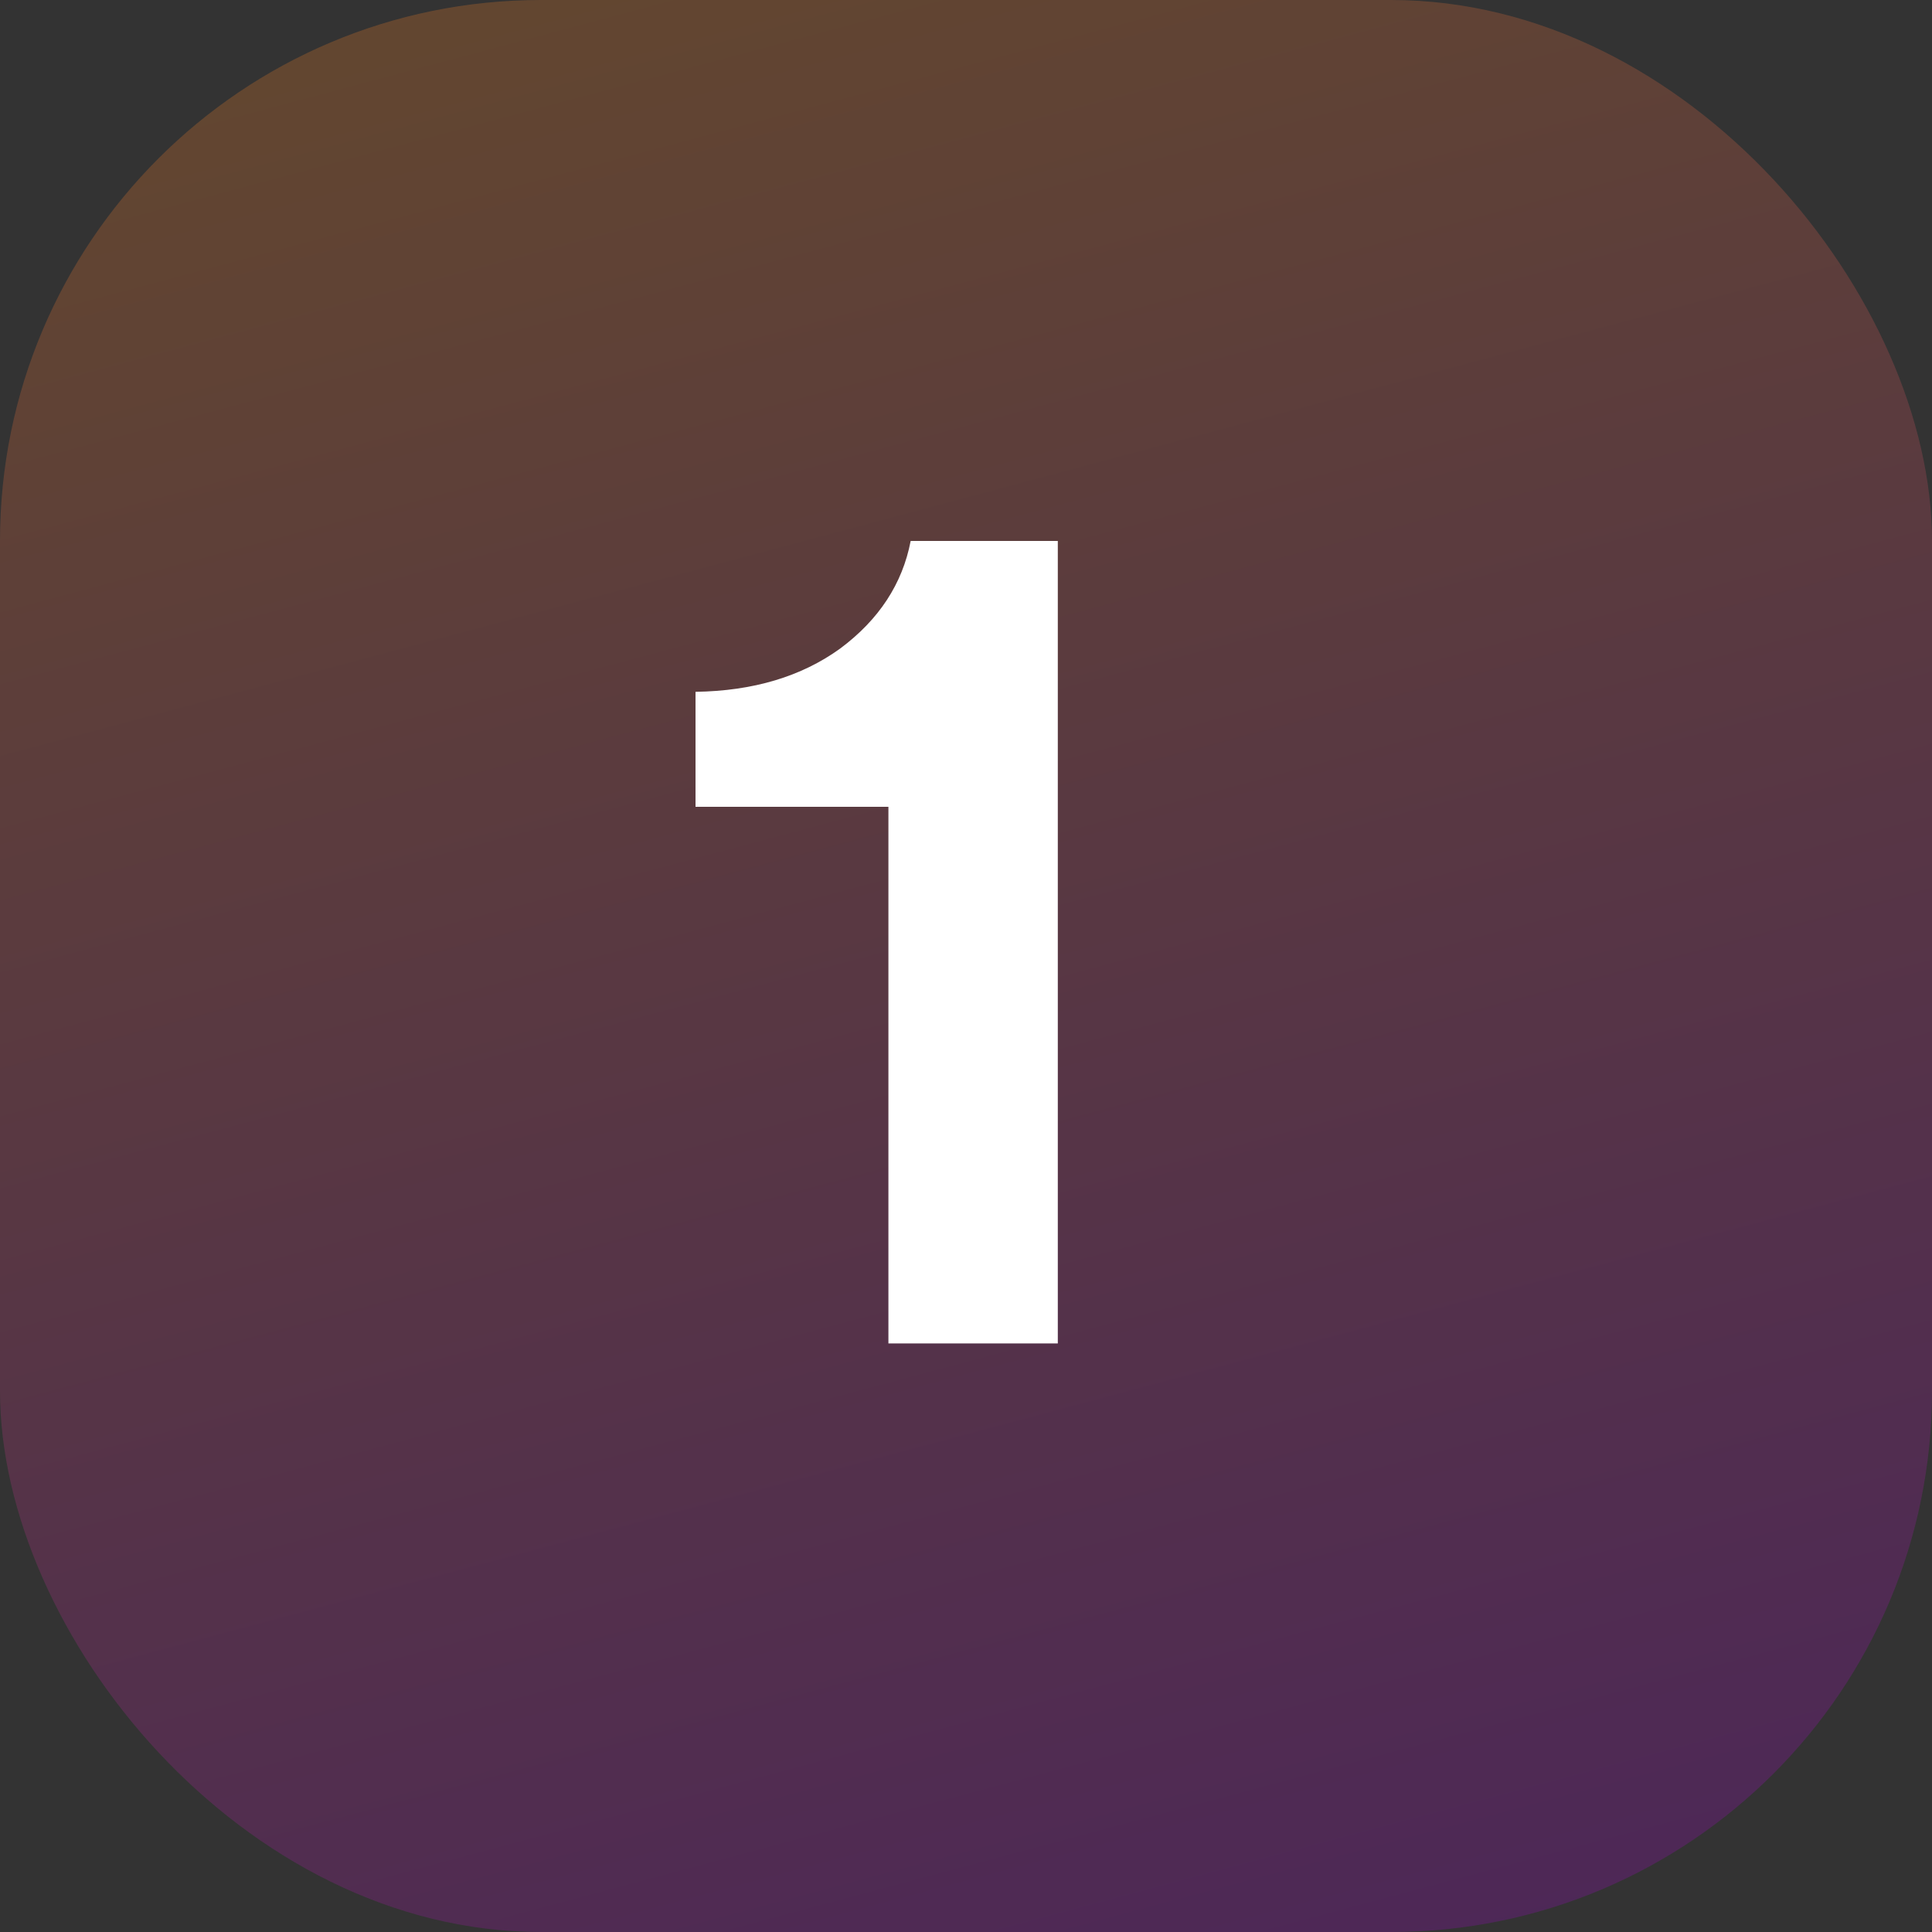
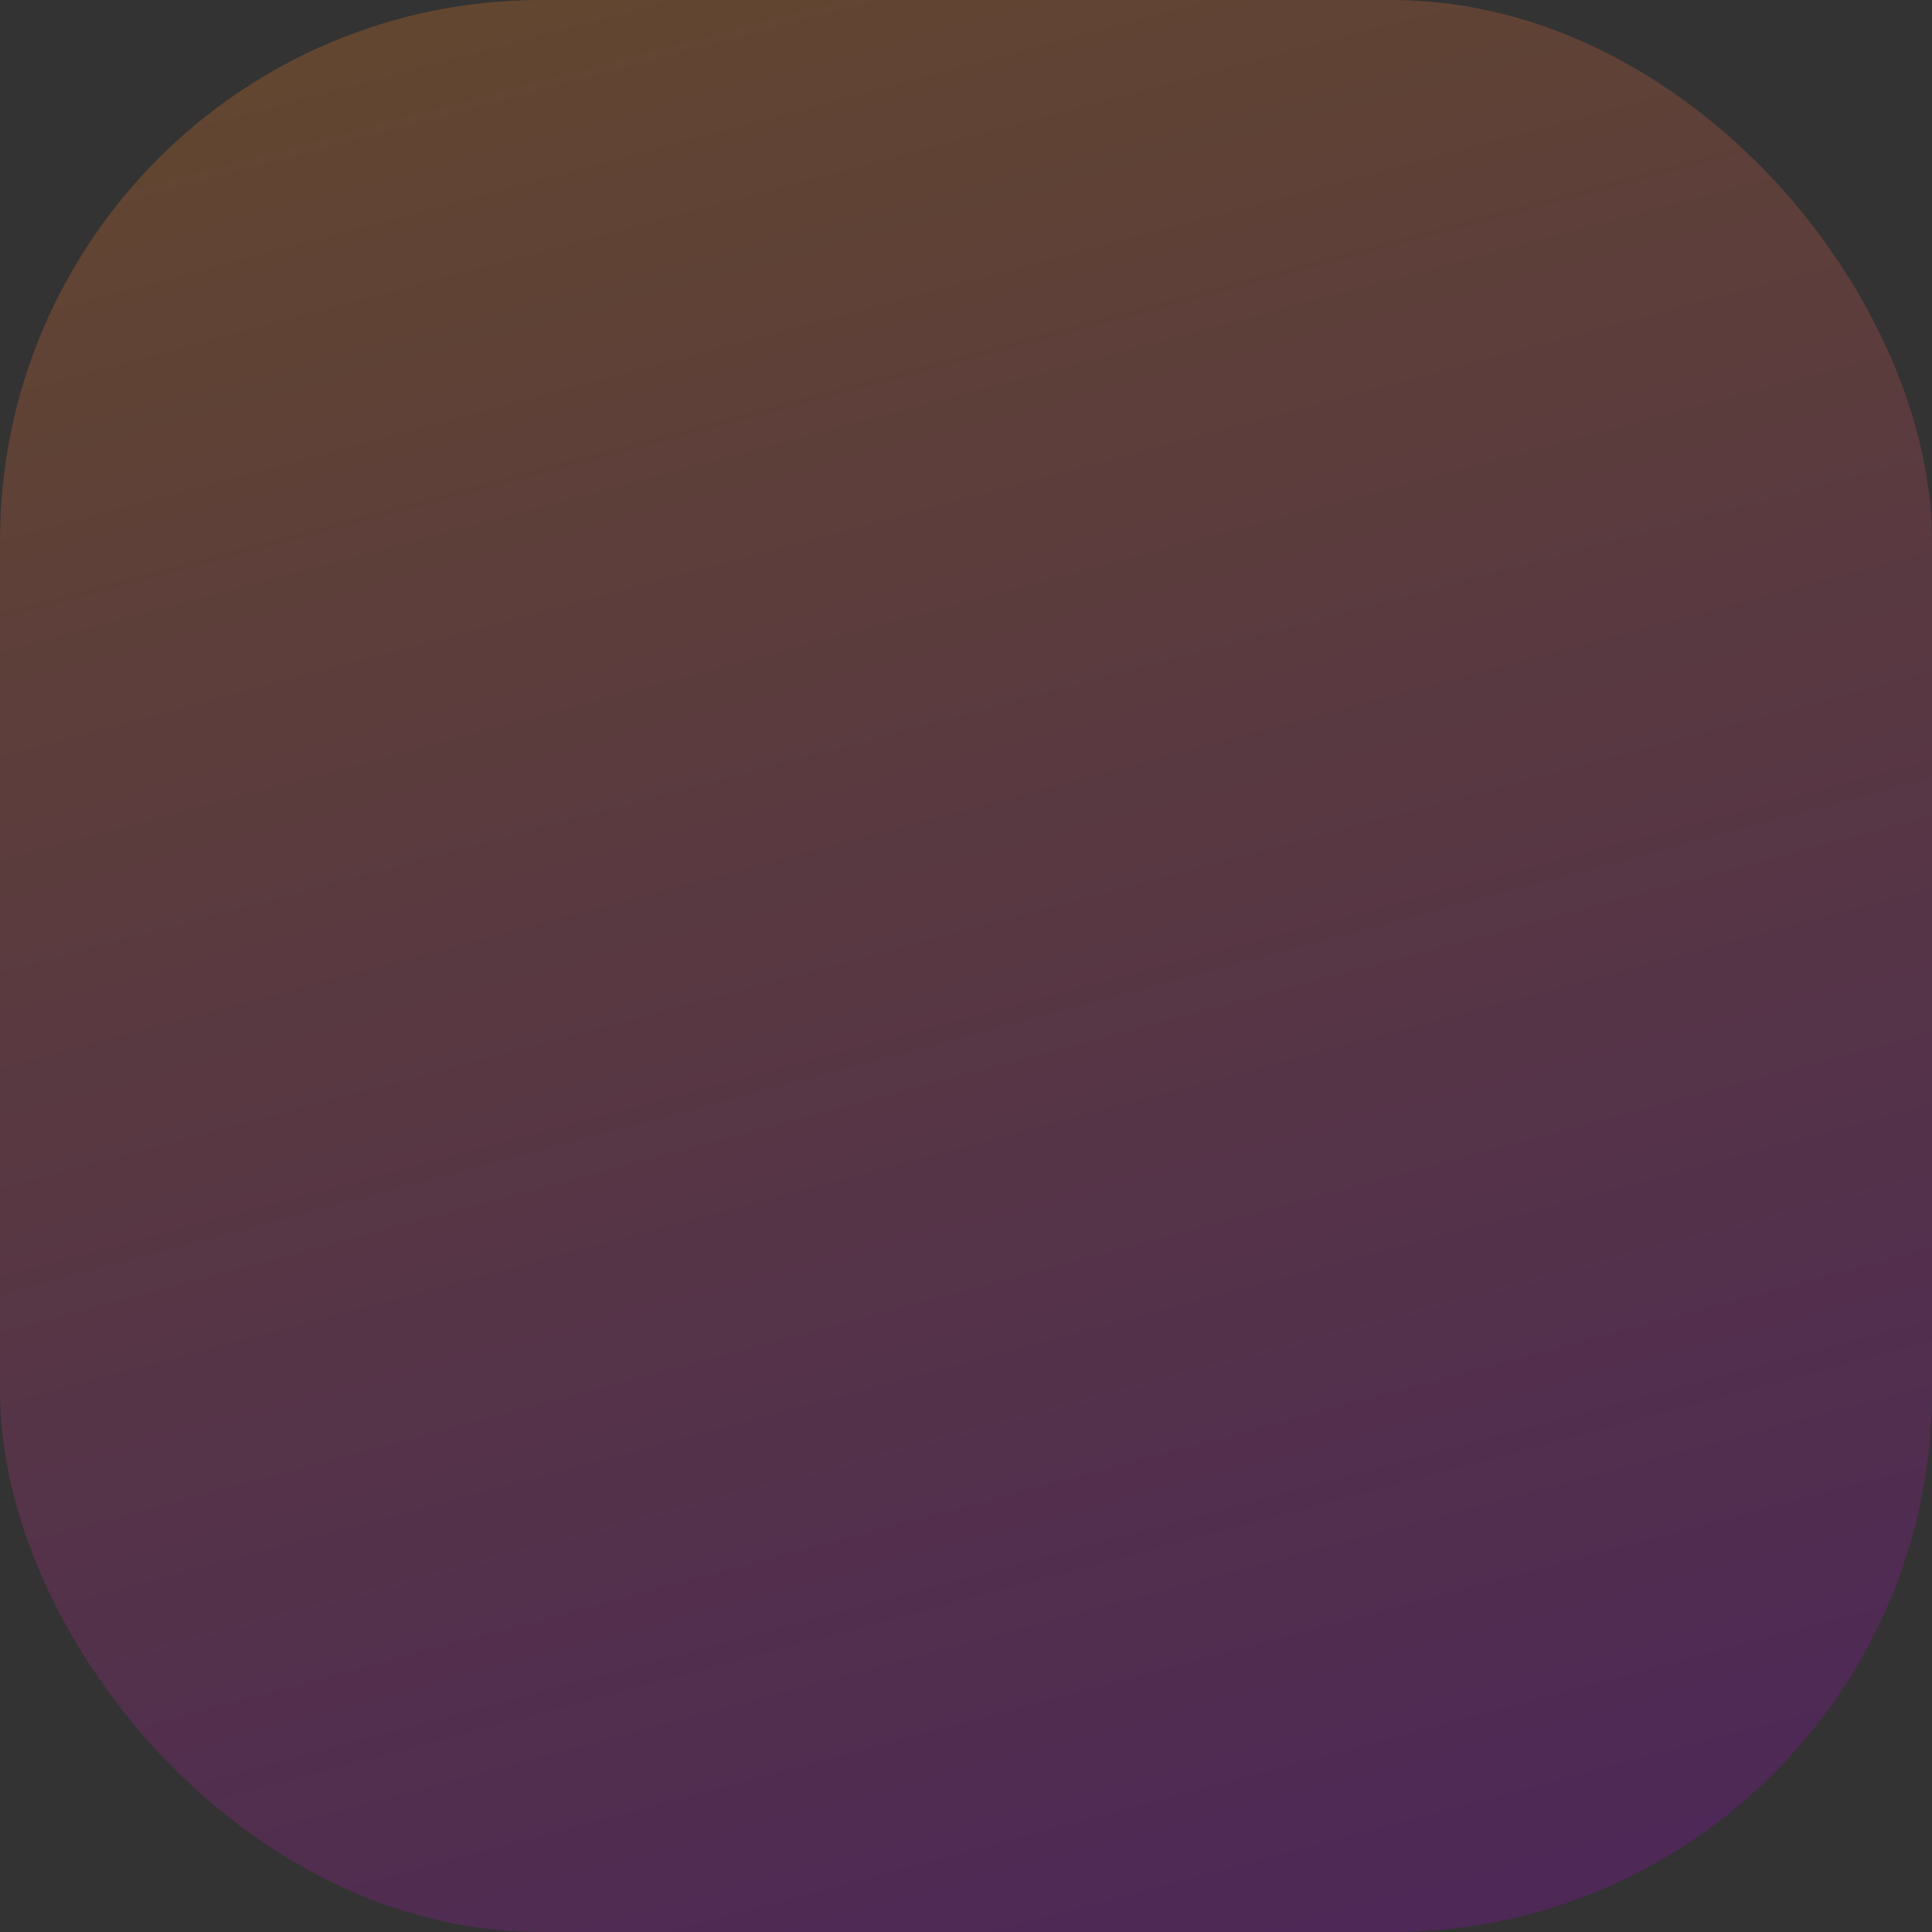
<svg xmlns="http://www.w3.org/2000/svg" width="50" height="50" viewBox="0 0 50 50" fill="none">
  <rect x="0" y="0" width="50" height="50" fill="#333333" stroke="none" />
  <g style="mix-blend-mode:screen">
    <rect width="50" height="50" rx="14" fill="url(#paint0_linear_829_964)" fill-opacity="0.25" />
  </g>
-   <path d="M27.376 34.768H22.992V20.88H18V17.904C19.493 17.883 20.741 17.509 21.744 16.784C22.747 16.037 23.355 15.109 23.568 14H27.376V34.768Z" fill="white" />
  <defs>
    <linearGradient id="paint0_linear_829_964" x1="0" y1="0" x2="15.823" y2="59.144" gradientUnits="userSpaceOnUse">
      <stop stop-color="#F7881E" />
      <stop offset="1" stop-color="#9900CC" />
    </linearGradient>
  </defs>
</svg>